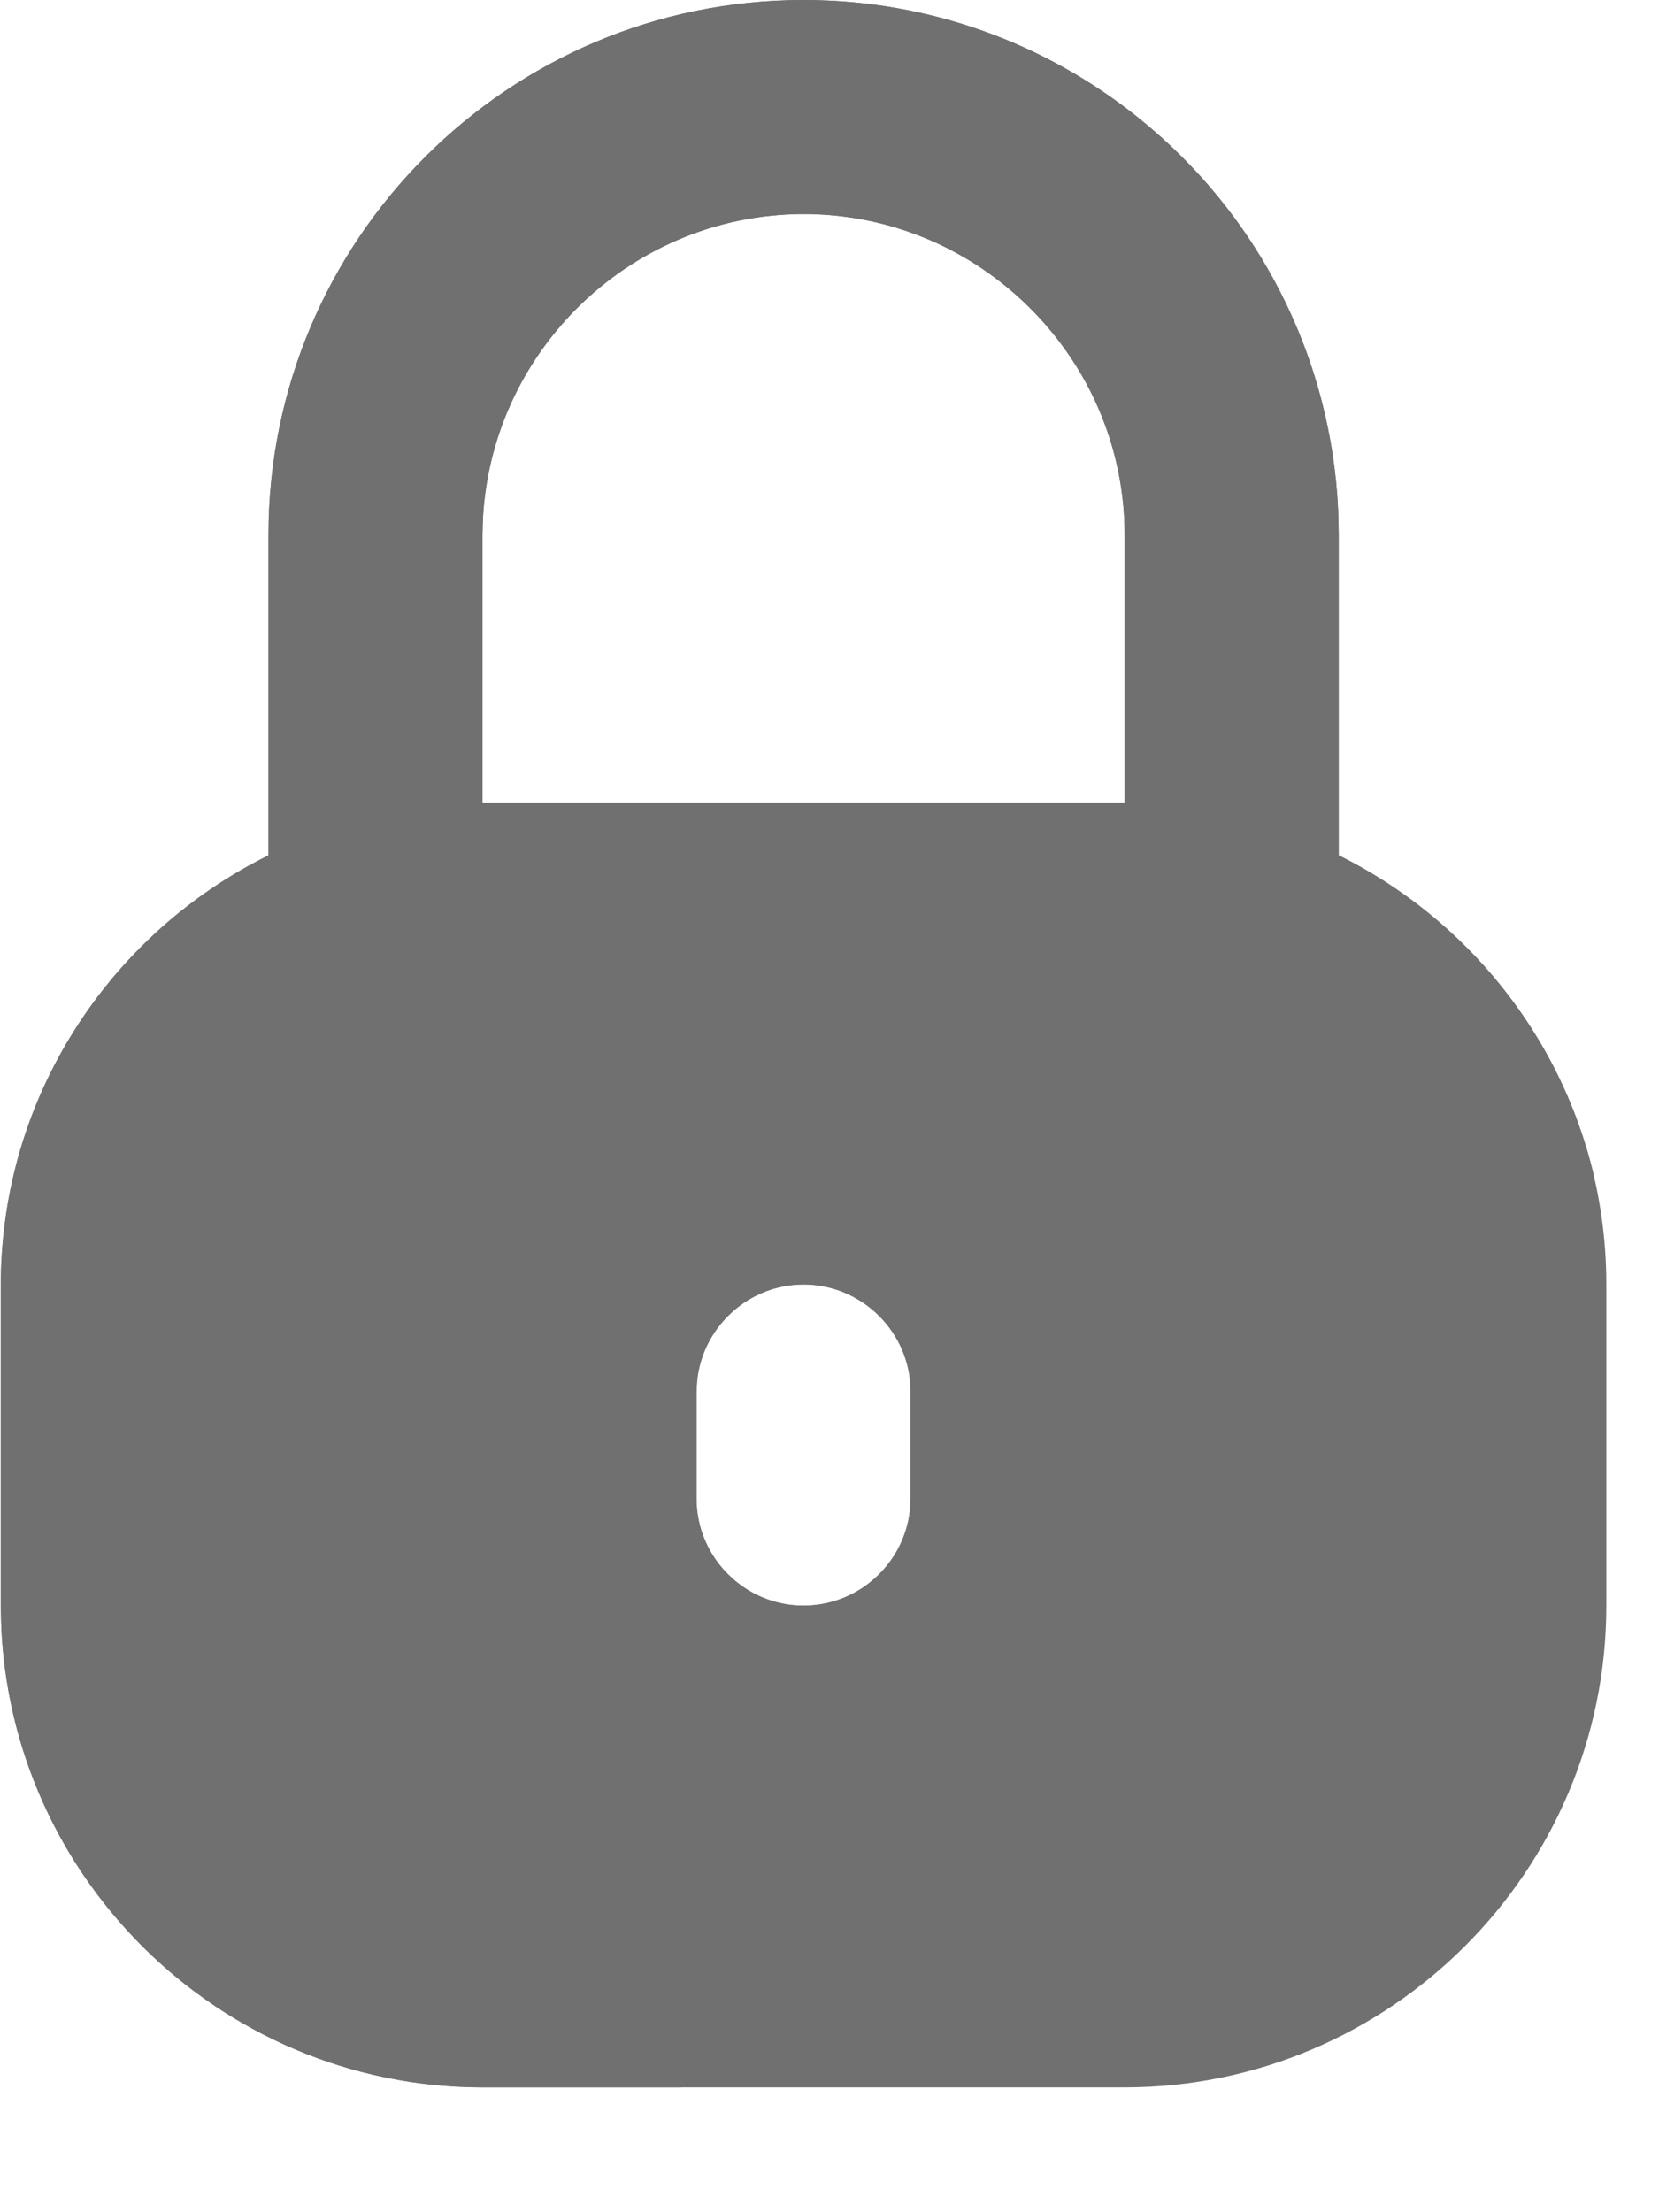
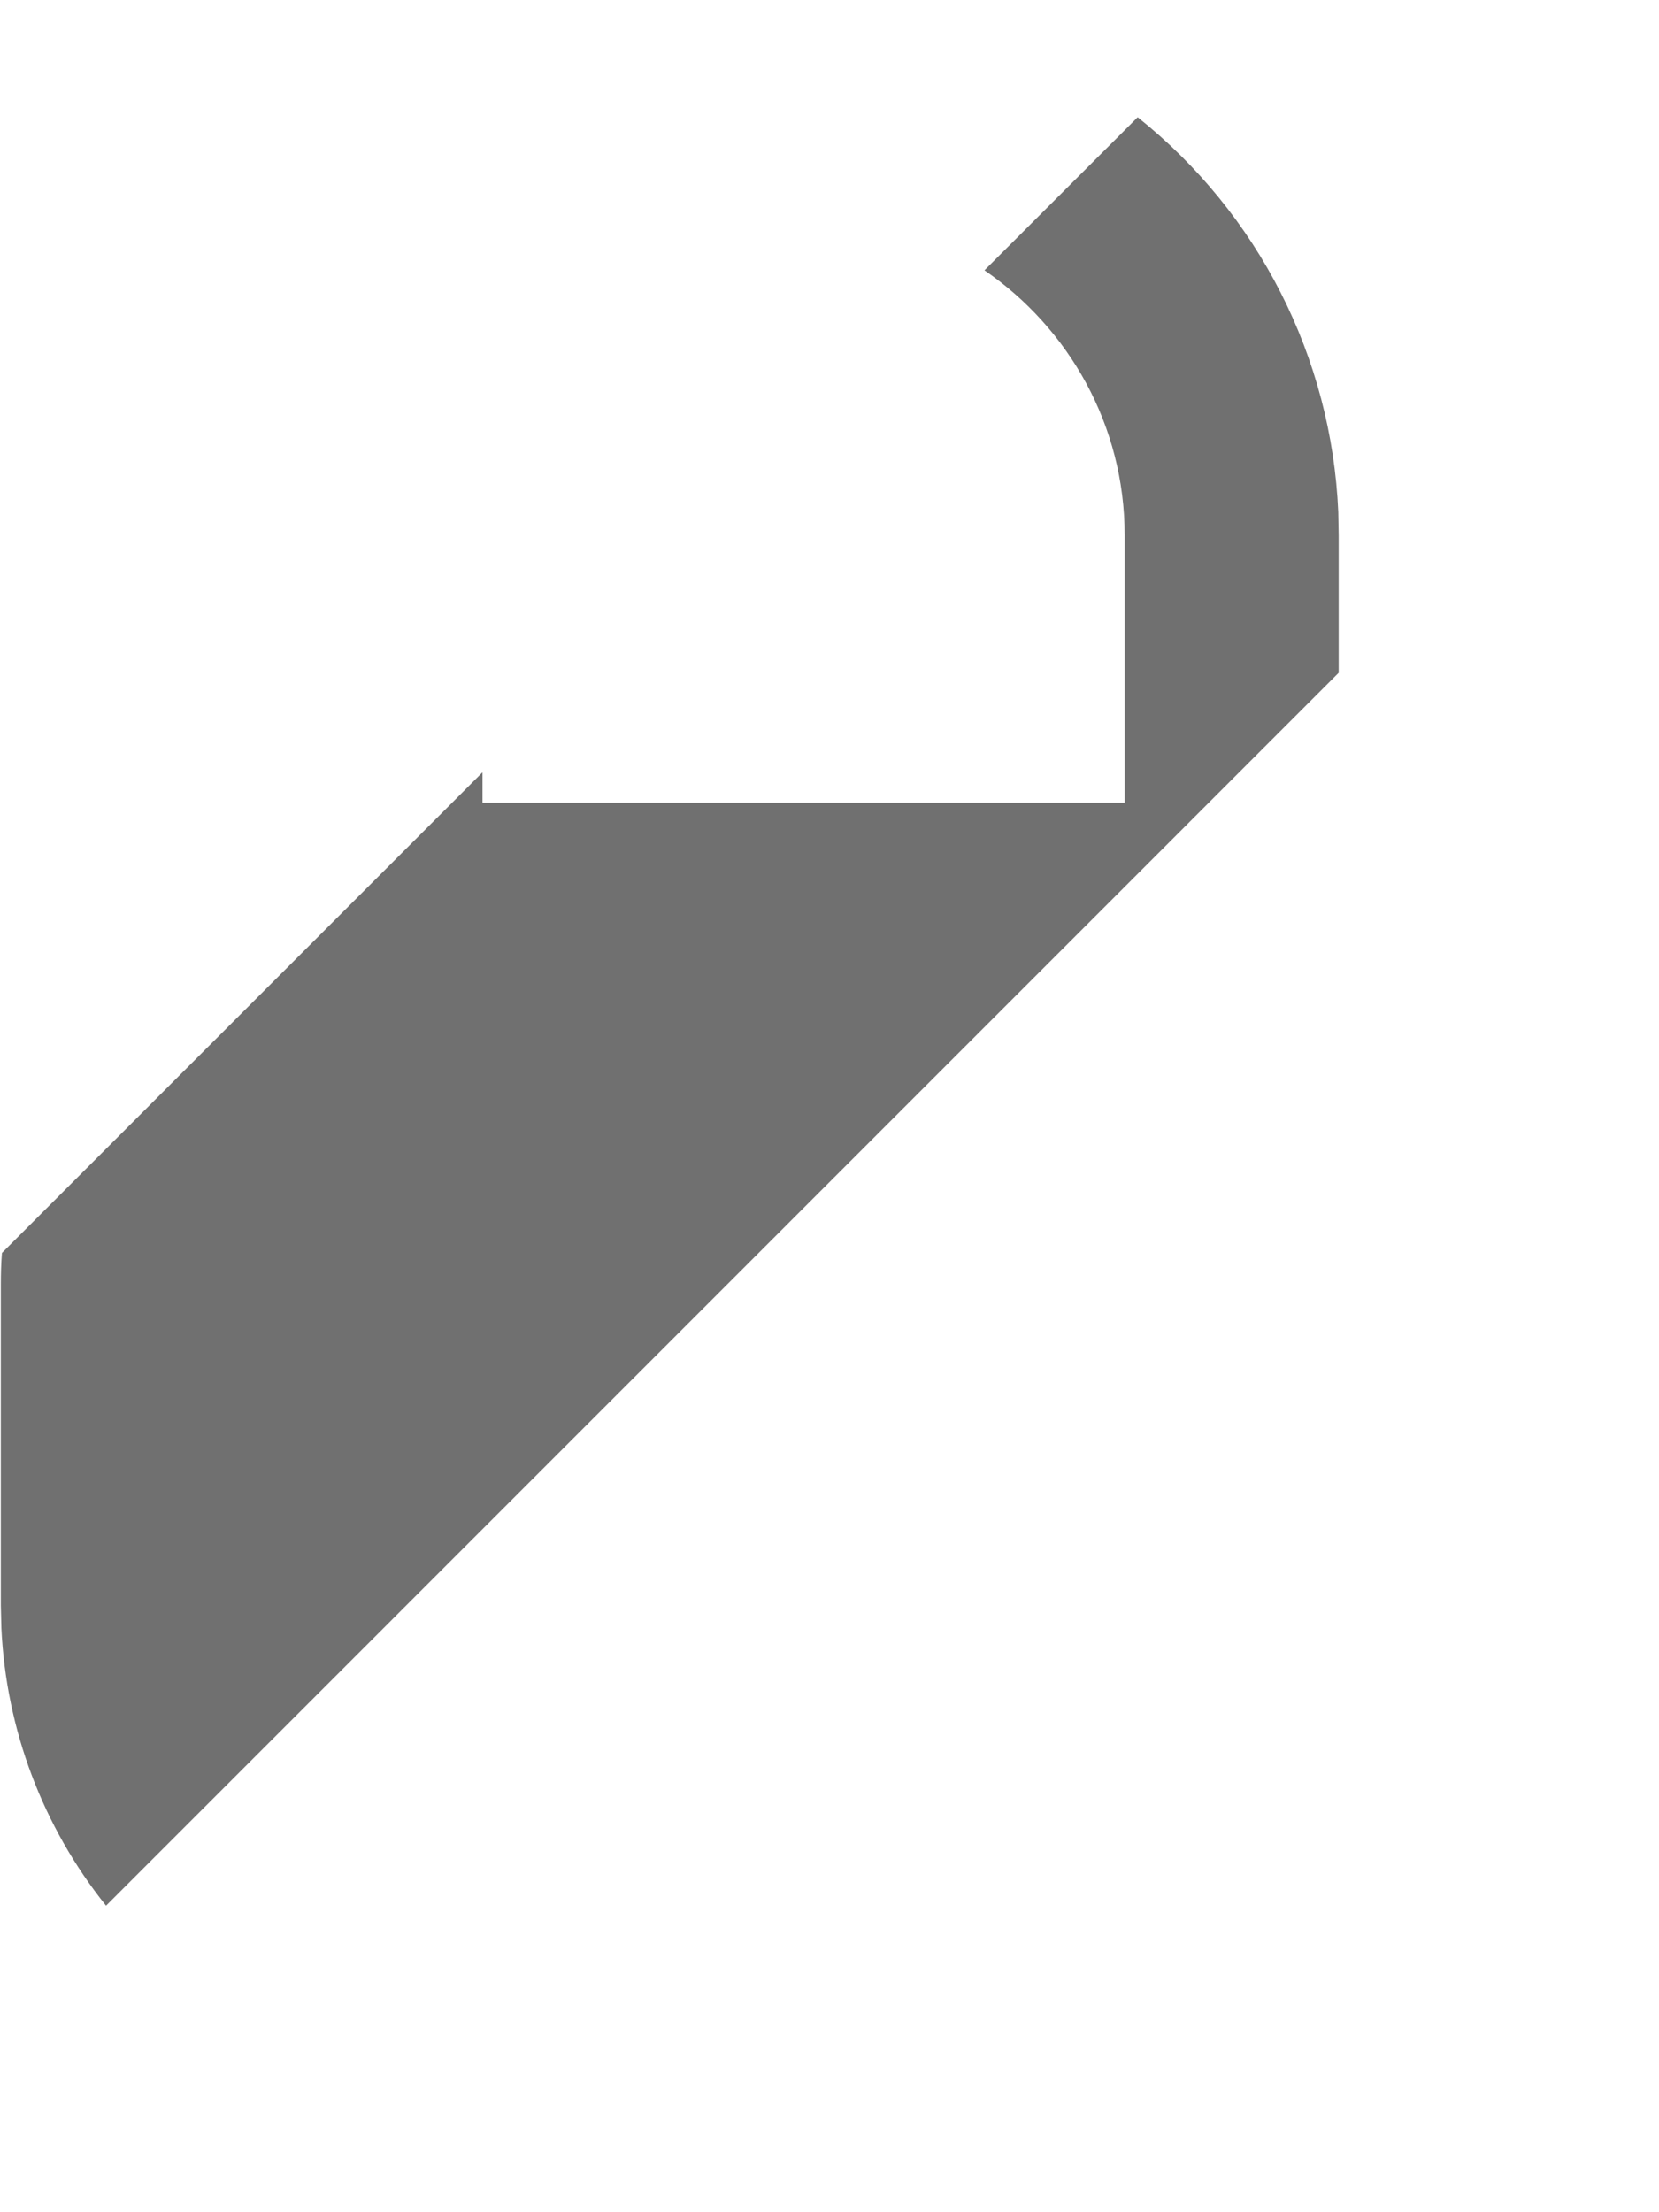
<svg xmlns="http://www.w3.org/2000/svg" width="12px" height="16px" viewBox="0 0 12 16" version="1.1">
  <title>编组</title>
  <g id="H5/通用/下载/投资者教育基地/分享/资讯" stroke="none" stroke-width="1" fill="none" fill-rule="evenodd">
    <g id="23.0904-理财师身份访问" transform="translate(-172, -148)" fill="#707070" fill-rule="nonzero">
      <g id="编组" transform="translate(172, 148)">
-         <path d="M5.812,0 C7.949,0 9.683,1.734 9.683,3.871 L9.683,6.186 C10.829,6.759 11.619,7.928 11.619,9.29 L11.619,11.613 C11.619,13.533 10.055,15.097 8.135,15.097 L3.49,15.097 C1.57,15.097 0.006,13.533 0.006,11.613 L0.006,9.29 C0.006,7.928 0.796,6.759 1.942,6.186 L1.942,3.871 C1.942,1.734 3.676,0 5.812,0 Z M5.812,9.29 C5.387,9.29 5.038,9.639 5.038,10.065 L5.038,10.839 C5.038,11.265 5.387,11.613 5.812,11.613 C6.238,11.613 6.587,11.265 6.587,10.839 L6.587,10.065 C6.587,9.639 6.238,9.29 5.812,9.29 Z M5.812,1.548 C4.535,1.548 3.49,2.594 3.49,3.871 L3.49,5.806 L8.135,5.806 L8.135,3.871 C8.135,2.594 7.09,1.548 5.812,1.548 Z" id="形状" />
-         <path d="M9.683,4.867 L9.683,6.186 C10.611,6.645 11.286,7.492 11.528,8.498 L4.927,15.097 L3.49,15.097 C2.43,15.097 1.427,14.613 0.767,13.783 L9.683,4.867 Z M5.812,9.29 C5.418,9.29 5.089,9.591 5.044,9.975 L5.038,10.065 L5.038,10.839 C5.038,11.265 5.387,11.613 5.812,11.613 C6.207,11.613 6.536,11.313 6.581,10.929 L6.587,10.839 L6.587,10.065 C6.587,9.639 6.238,9.29 5.812,9.29 L5.812,9.29 Z" id="形状" />
        <path d="M9.68,3.703 L9.683,3.871 L9.683,4.866 L0.767,13.783 C0.309,13.211 0.044,12.508 0.01,11.776 L0.006,11.613 L0.006,9.29 C0.006,9.213 0.008,9.137 0.014,9.062 L3.49,5.586 L3.49,5.806 L8.135,5.806 L8.135,3.871 C8.135,3.077 7.732,2.374 7.121,1.955 L8.229,0.848 C9.103,1.545 9.632,2.586 9.68,3.703 L9.68,3.703 Z" id="路径" />
-         <path d="M5.812,-6.87622002e-16 C6.726,-6.87622002e-16 7.567,0.317 8.23,0.848 L7.122,1.955 C6.737,1.69 6.28,1.548 5.812,1.548 C4.584,1.552 3.57,2.509 3.494,3.735 L3.49,3.871 L3.49,5.586 L0.014,9.061 C0.094,7.887 0.765,6.834 1.794,6.264 L1.942,6.186 L1.942,3.871 C1.942,1.734 3.676,-6.87622002e-16 5.812,-6.87622002e-16 Z" id="路径" />
      </g>
    </g>
  </g>
</svg>